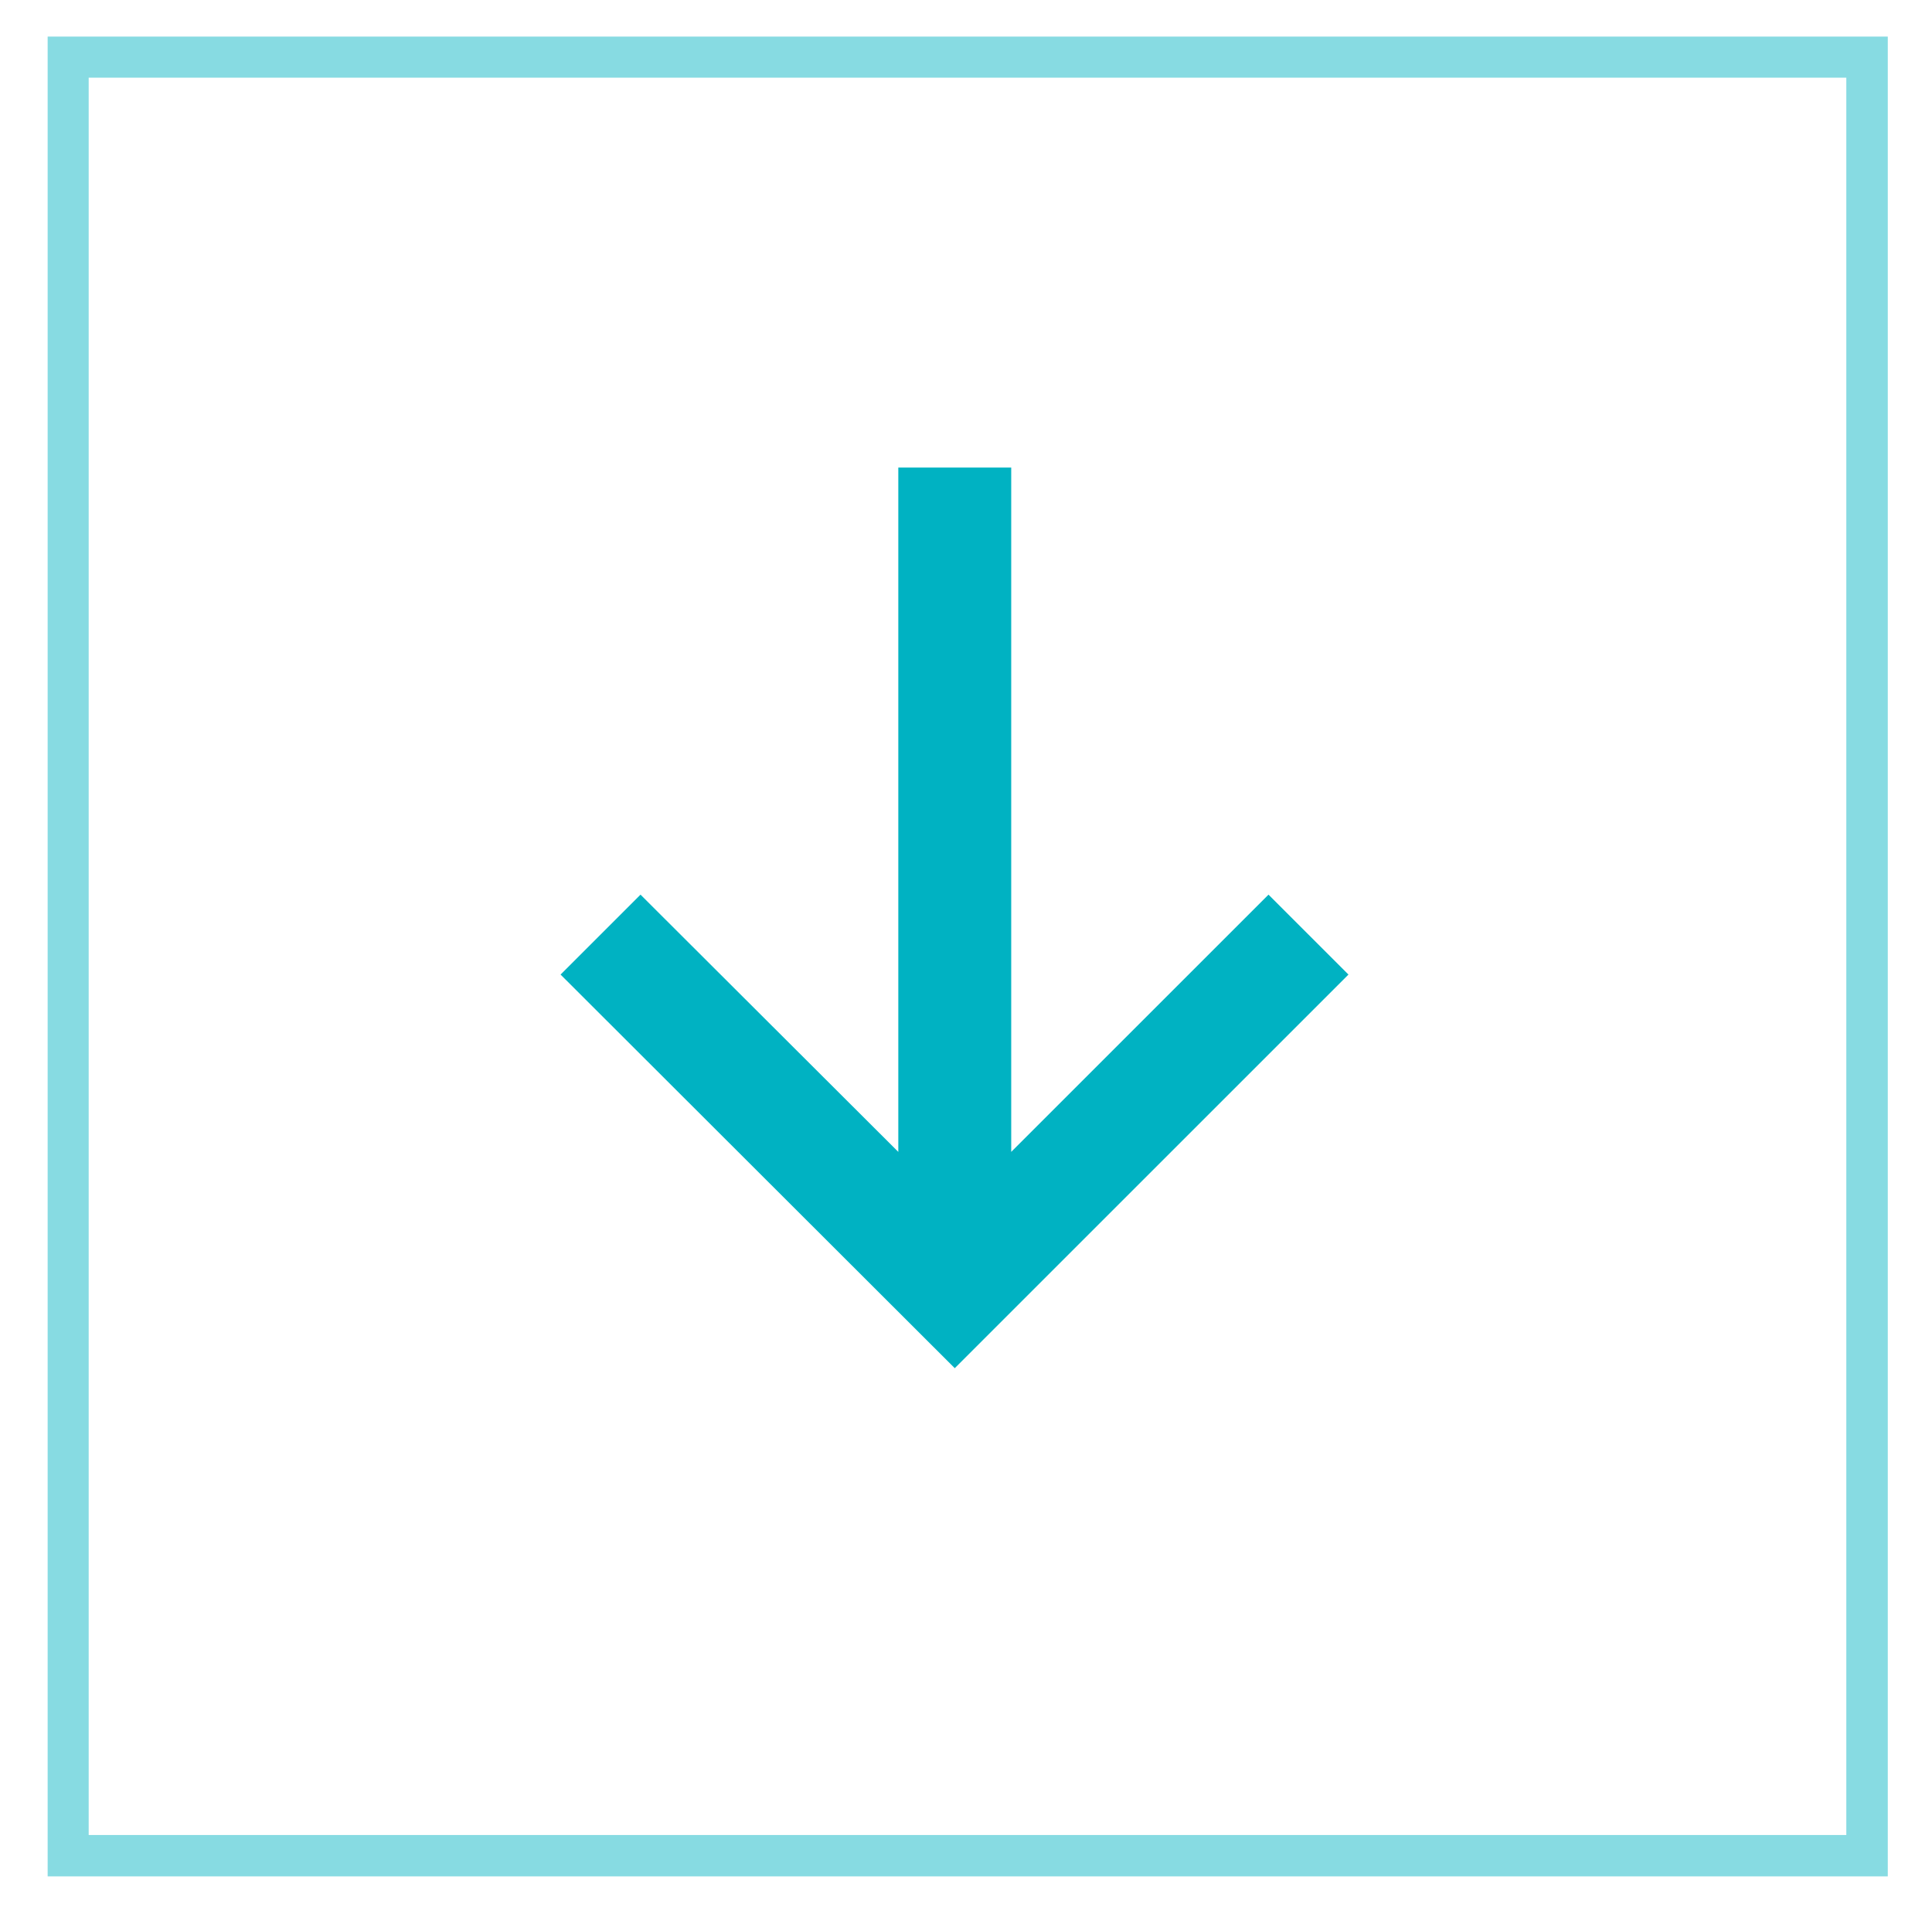
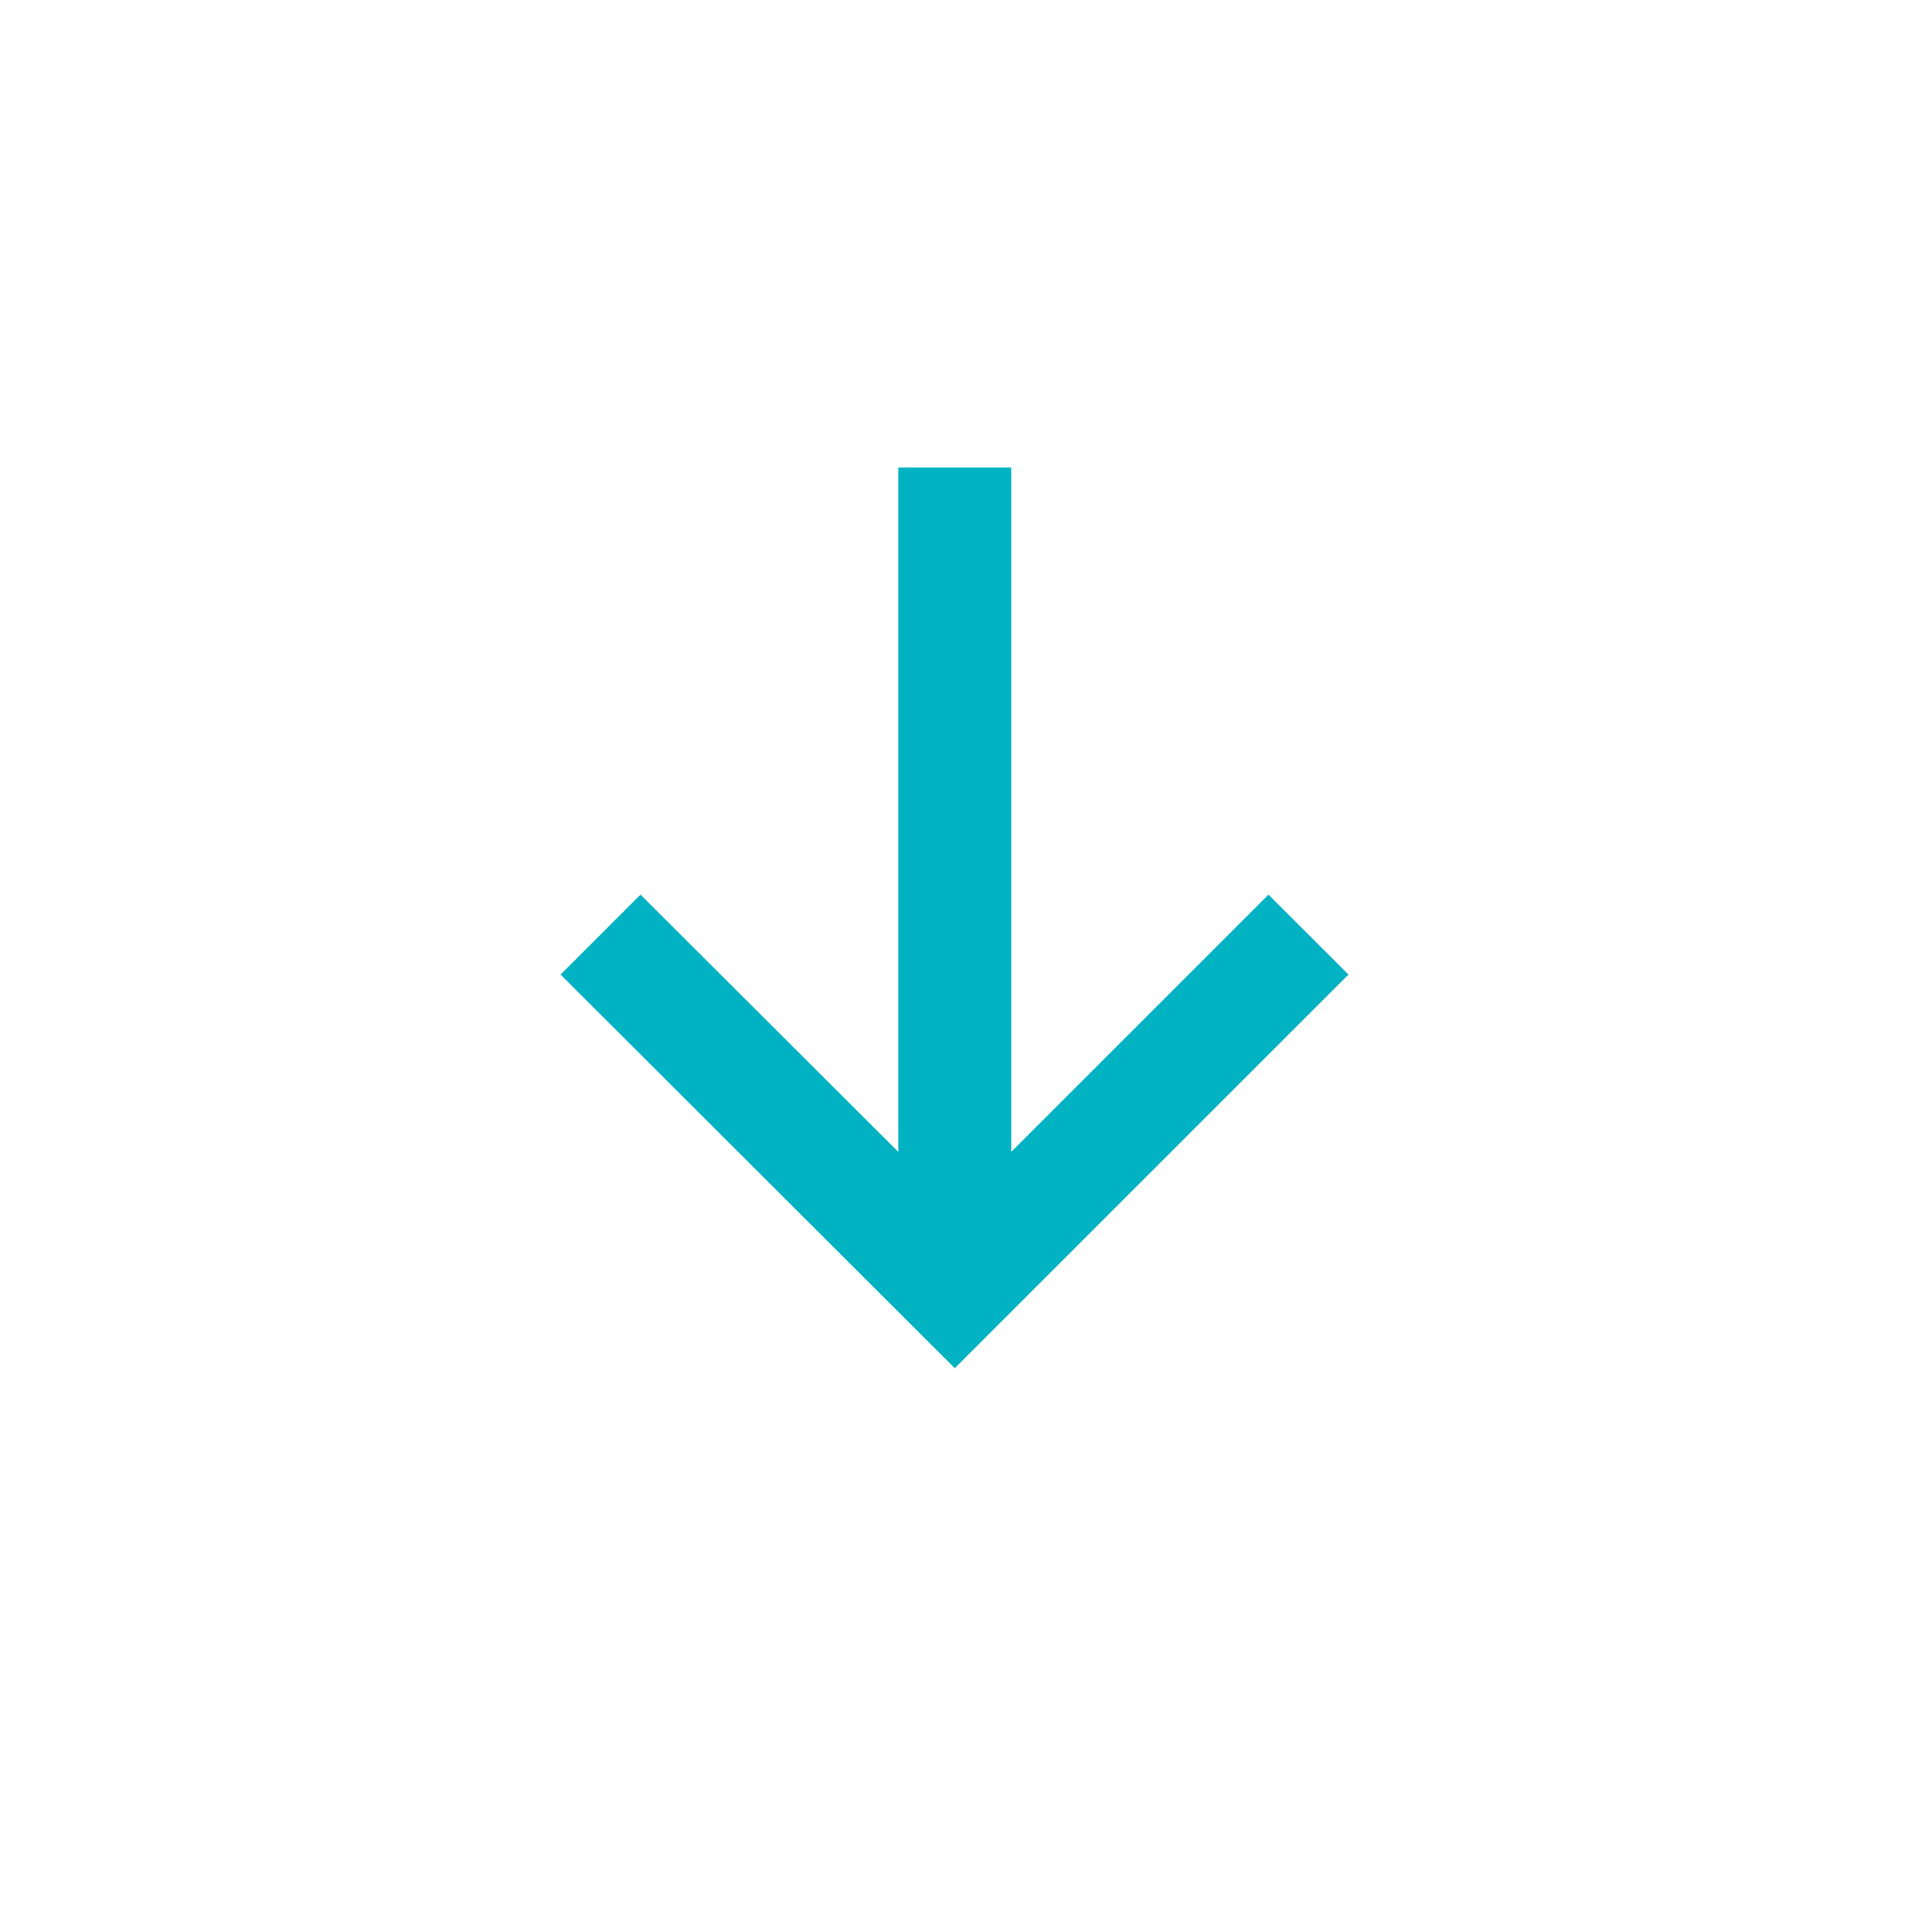
<svg xmlns="http://www.w3.org/2000/svg" id="Layer_1" data-name="Layer 1" viewBox="0 0 38.67 38.57">
  <defs>
    <style>
      .cls-1, .cls-2 {
        fill: none;
      }

      .cls-2 {
        stroke: #00b2c2;
        stroke-width: .83px;
      }

      .cls-3 {
        fill: #00b2c2;
      }

      .cls-4 {
        clip-path: url(#clippath-1);
      }

      .cls-5 {
        clip-path: url(#clippath-2);
      }

      .cls-6 {
        opacity: .47;
      }

      .cls-7 {
        clip-path: url(#clippath);
      }
    </style>
    <clipPath id="clippath">
      <rect class="cls-1" x=".95" y=".73" width="36.84" height="36.84" />
    </clipPath>
    <clipPath id="clippath-1">
      <rect class="cls-1" x=".95" y=".73" width="36.84" height="36.84" />
    </clipPath>
    <clipPath id="clippath-2">
      <rect class="cls-1" x="-8.05" y="-7.27" width="54.84" height="45.84" />
    </clipPath>
  </defs>
  <g class="cls-7">
    <polygon class="cls-3" points="19.11 27.39 11.22 19.51 12.82 17.91 17.98 23.06 17.98 9.36 20.24 9.36 20.24 23.06 25.39 17.91 26.99 19.51 19.11 27.39" />
    <g class="cls-4">
      <g class="cls-6">
        <g class="cls-5">
-           <rect class="cls-2" x="1.36" y="1.14" width="36.01" height="36.01" />
-         </g>
+           </g>
      </g>
    </g>
  </g>
</svg>